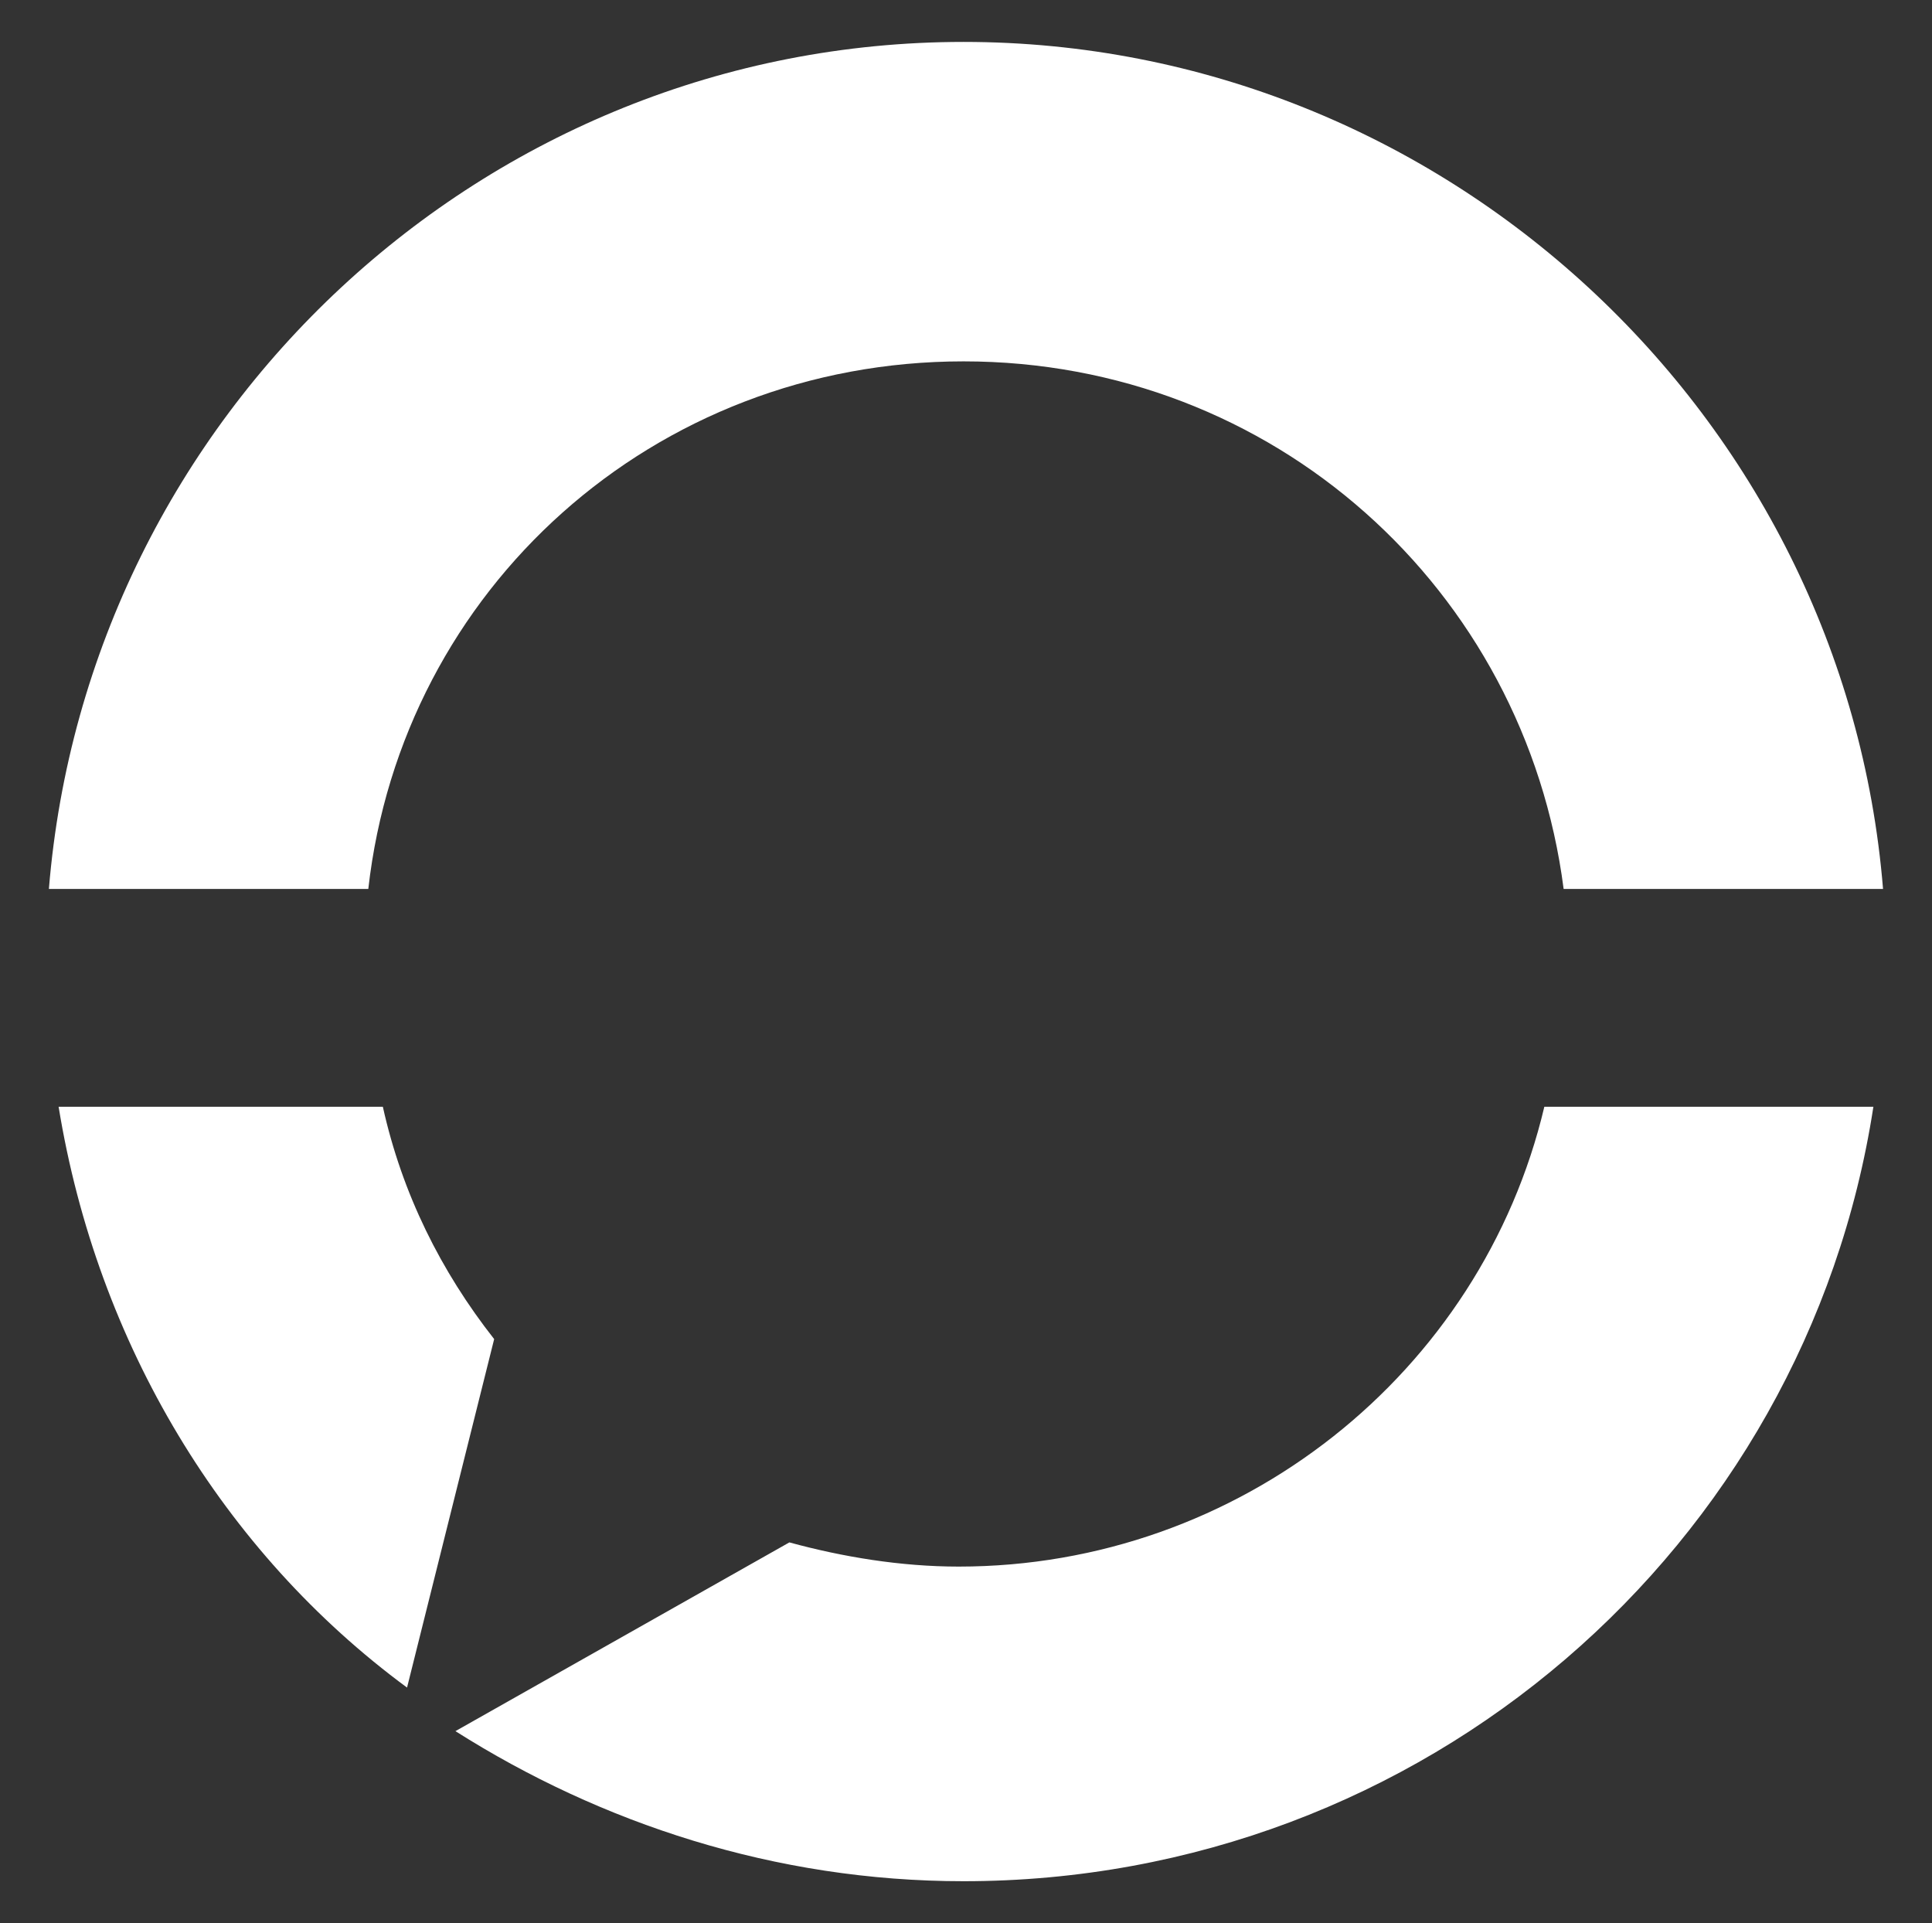
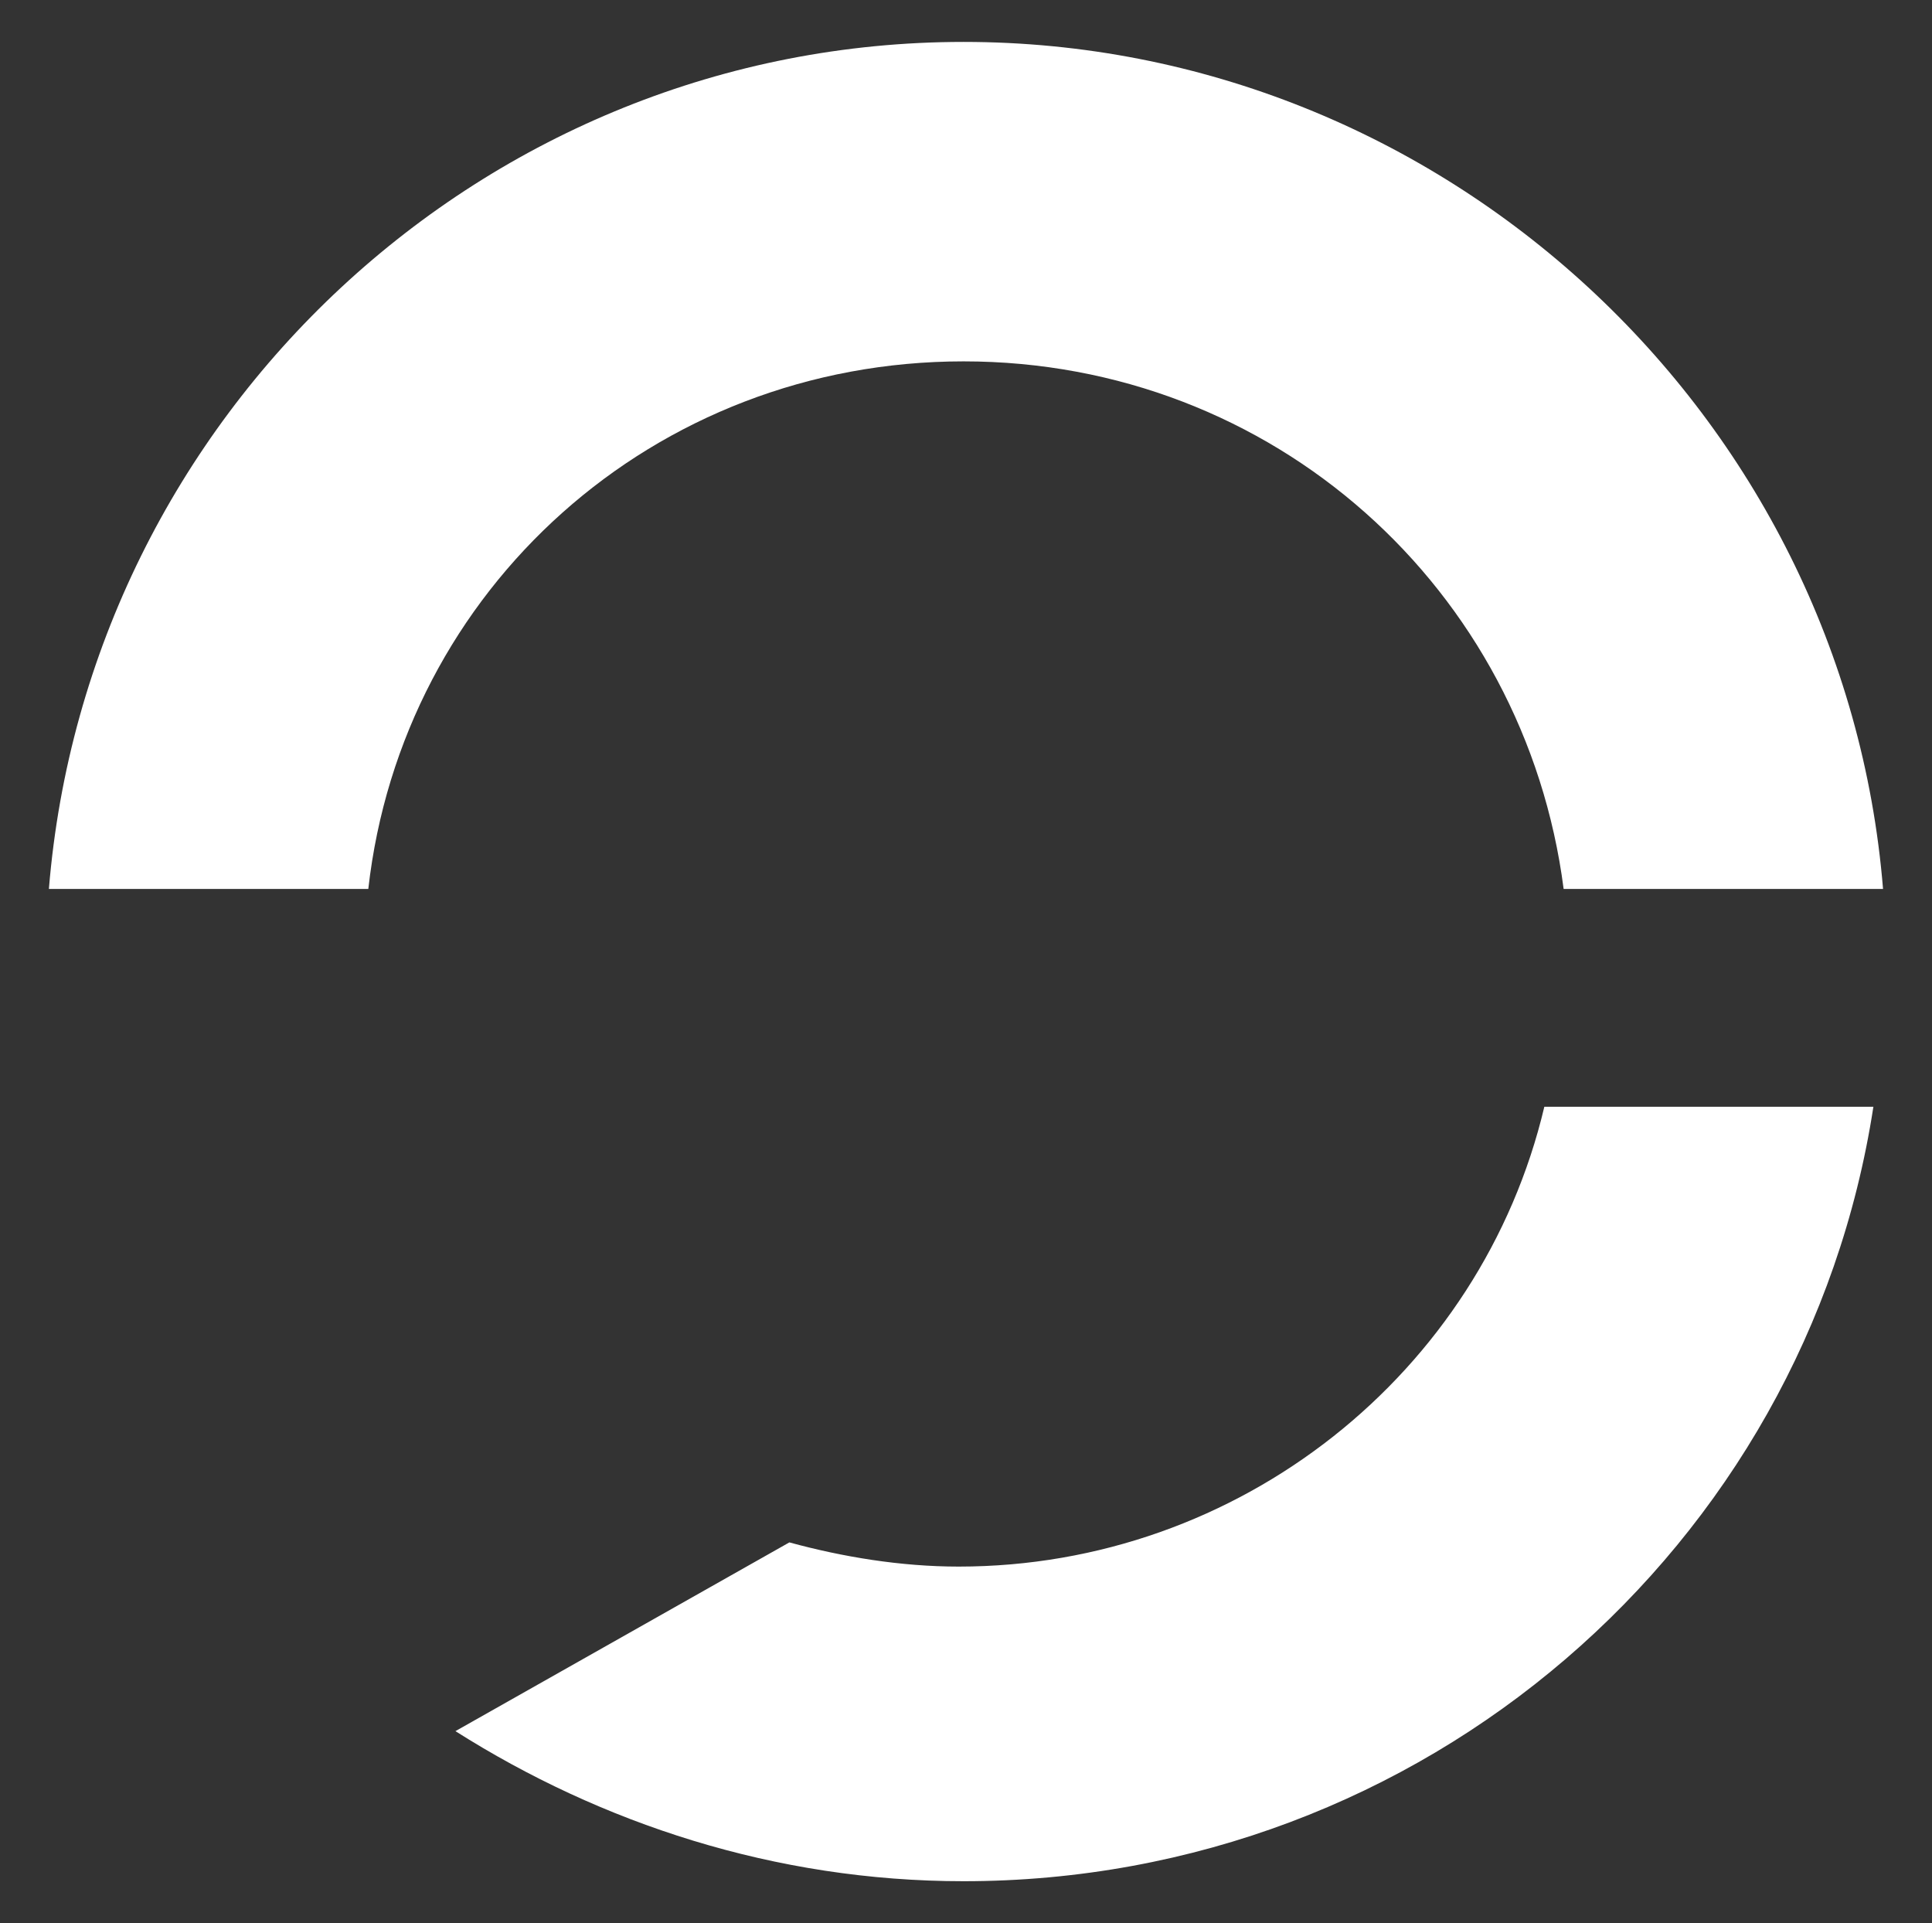
<svg xmlns="http://www.w3.org/2000/svg" id="Layer_1" data-name="Layer 1" viewBox="0 0 304.25 302.81">
  <rect x="0" y="0" width="304.25" height="302.81" fill="#333333" stroke="none" />
  <defs>
    <style>
      .cls-1 {
        fill: #fff;
      }
    </style>
  </defs>
  <path class="cls-1" d="M296.54,139.97h-50.3c-6.1-47.25-45.73-83.07-94.5-83.07s-88.41,35.82-93.74,83.07H7.7C13.8,65.28,76.29,6.6,151.74,6.6s138.71,58.68,144.8,133.37Z" />
-   <path class="cls-1" d="M77.82,210.85l-13.72,54.87c-28.96-21.34-48.78-54.11-54.87-91.45h51.06c3.05,13.72,9.15,25.91,17.53,36.58Z" />
  <path class="cls-1" d="M295.02,174.27c-10.67,69.35-70.88,121.94-143.28,121.94-29.72,0-57.16-9.15-80.02-23.63l52.59-29.72c8.38,2.29,17.53,3.81,26.67,3.81,44.2,0,82.31-30.48,92.22-72.4h51.82Z" />
</svg>